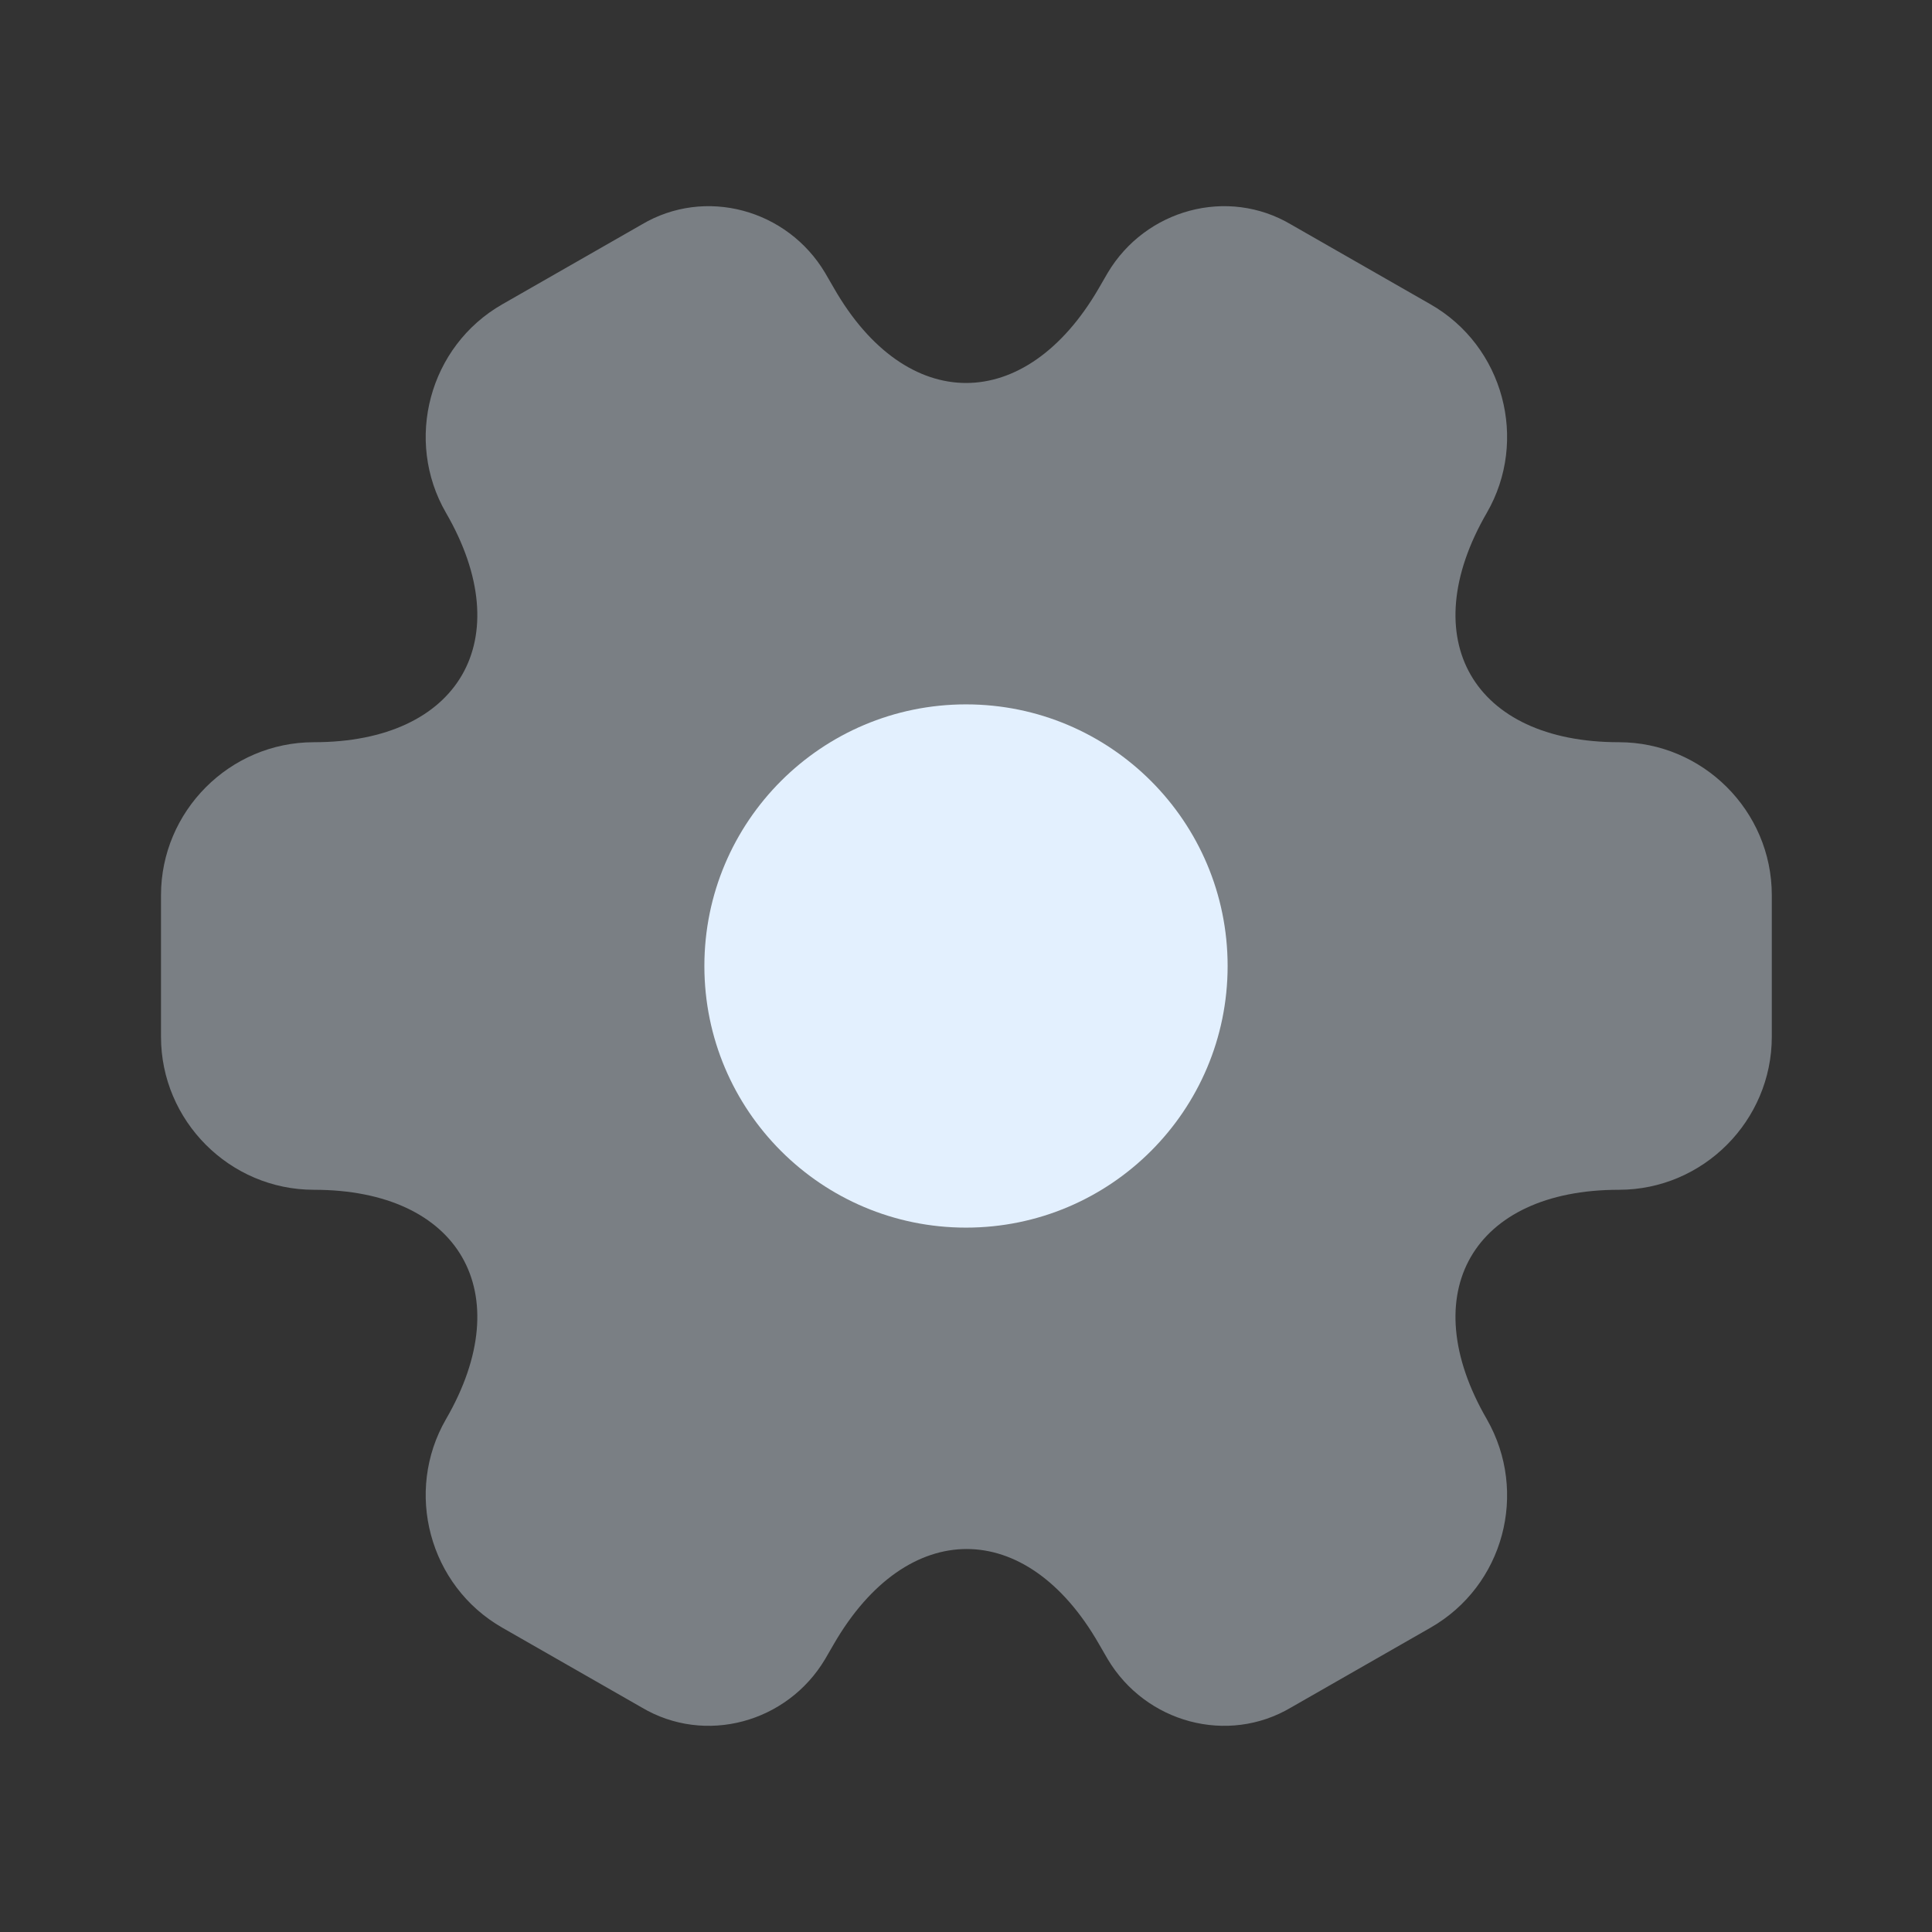
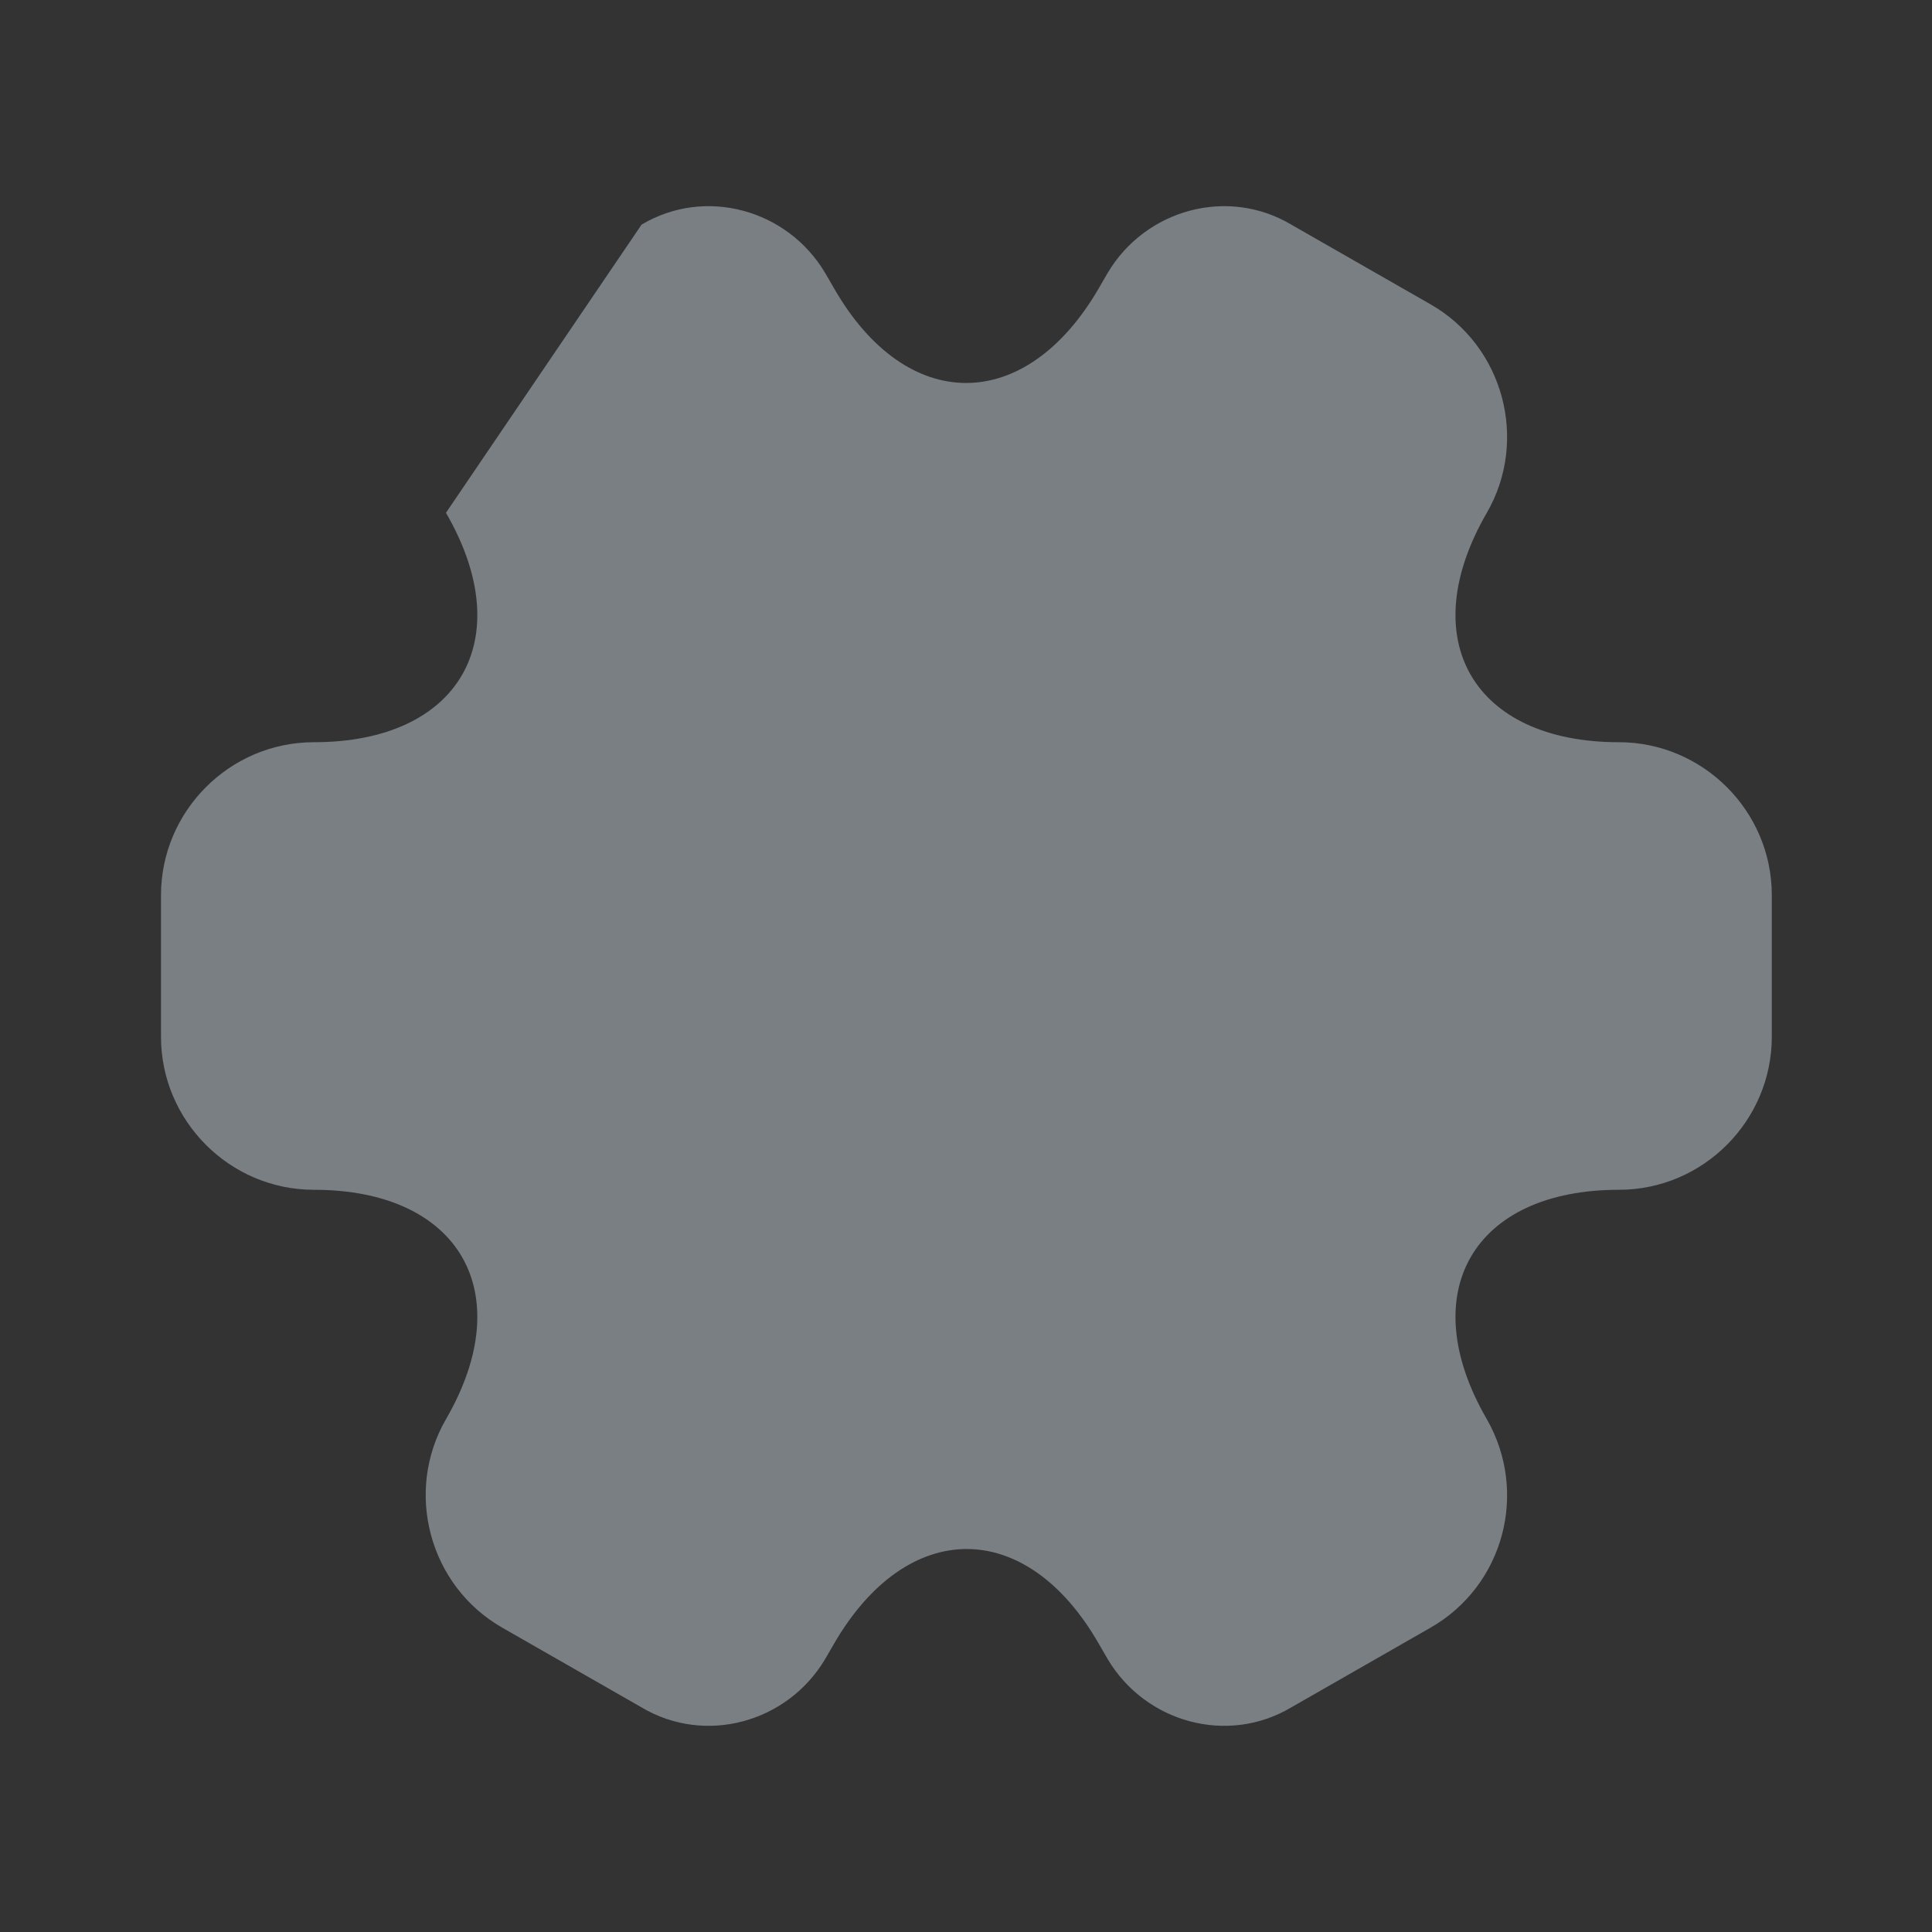
<svg xmlns="http://www.w3.org/2000/svg" width="60" height="60" viewBox="0 0 60 60" fill="none">
  <rect x="0" y="0" width="60" height="60" fill="#333333" stroke="none" />
-   <path opacity="0.4" d="M5 32.2V27.8C5 25.2 7.125 23.05 9.75 23.05C14.275 23.05 16.125 19.85 13.85 15.925C12.55 13.675 13.325 10.75 15.6 9.45L19.925 6.975C21.9 5.8 24.45 6.5 25.625 8.475L25.9 8.95C28.15 12.875 31.85 12.875 34.125 8.95L34.4 8.475C35.575 6.5 38.125 5.8 40.1 6.975L44.425 9.45C46.7 10.75 47.475 13.675 46.175 15.925C43.9 19.85 45.75 23.05 50.275 23.05C52.875 23.05 55.025 25.175 55.025 27.8V32.2C55.025 34.8 52.9 36.95 50.275 36.95C45.75 36.95 43.9 40.15 46.175 44.075C47.475 46.35 46.7 49.25 44.425 50.55L40.1 53.025C38.125 54.2 35.575 53.5 34.4 51.525L34.125 51.05C31.875 47.125 28.175 47.125 25.9 51.05L25.625 51.525C24.45 53.5 21.9 54.2 19.925 53.025L15.6 50.55C13.325 49.25 12.55 46.325 13.85 44.075C16.125 40.15 14.275 36.95 9.75 36.95C7.125 36.95 5 34.8 5 32.2Z" fill="#E3F0FE" />
-   <path d="M30 38.125C34.487 38.125 38.125 34.487 38.125 30C38.125 25.513 34.487 21.875 30 21.875C25.513 21.875 21.875 25.513 21.875 30C21.875 34.487 25.513 38.125 30 38.125Z" fill="#E3F0FE" />
+   <path opacity="0.4" d="M5 32.2V27.8C5 25.2 7.125 23.05 9.75 23.05C14.275 23.05 16.125 19.85 13.85 15.925L19.925 6.975C21.9 5.8 24.45 6.5 25.625 8.475L25.9 8.95C28.15 12.875 31.85 12.875 34.125 8.95L34.4 8.475C35.575 6.5 38.125 5.8 40.1 6.975L44.425 9.45C46.7 10.75 47.475 13.675 46.175 15.925C43.9 19.85 45.75 23.05 50.275 23.05C52.875 23.05 55.025 25.175 55.025 27.8V32.2C55.025 34.8 52.9 36.95 50.275 36.95C45.75 36.95 43.9 40.15 46.175 44.075C47.475 46.35 46.7 49.25 44.425 50.55L40.1 53.025C38.125 54.2 35.575 53.5 34.4 51.525L34.125 51.05C31.875 47.125 28.175 47.125 25.9 51.05L25.625 51.525C24.45 53.5 21.9 54.2 19.925 53.025L15.6 50.55C13.325 49.25 12.55 46.325 13.85 44.075C16.125 40.15 14.275 36.95 9.75 36.95C7.125 36.95 5 34.8 5 32.2Z" fill="#E3F0FE" />
</svg>